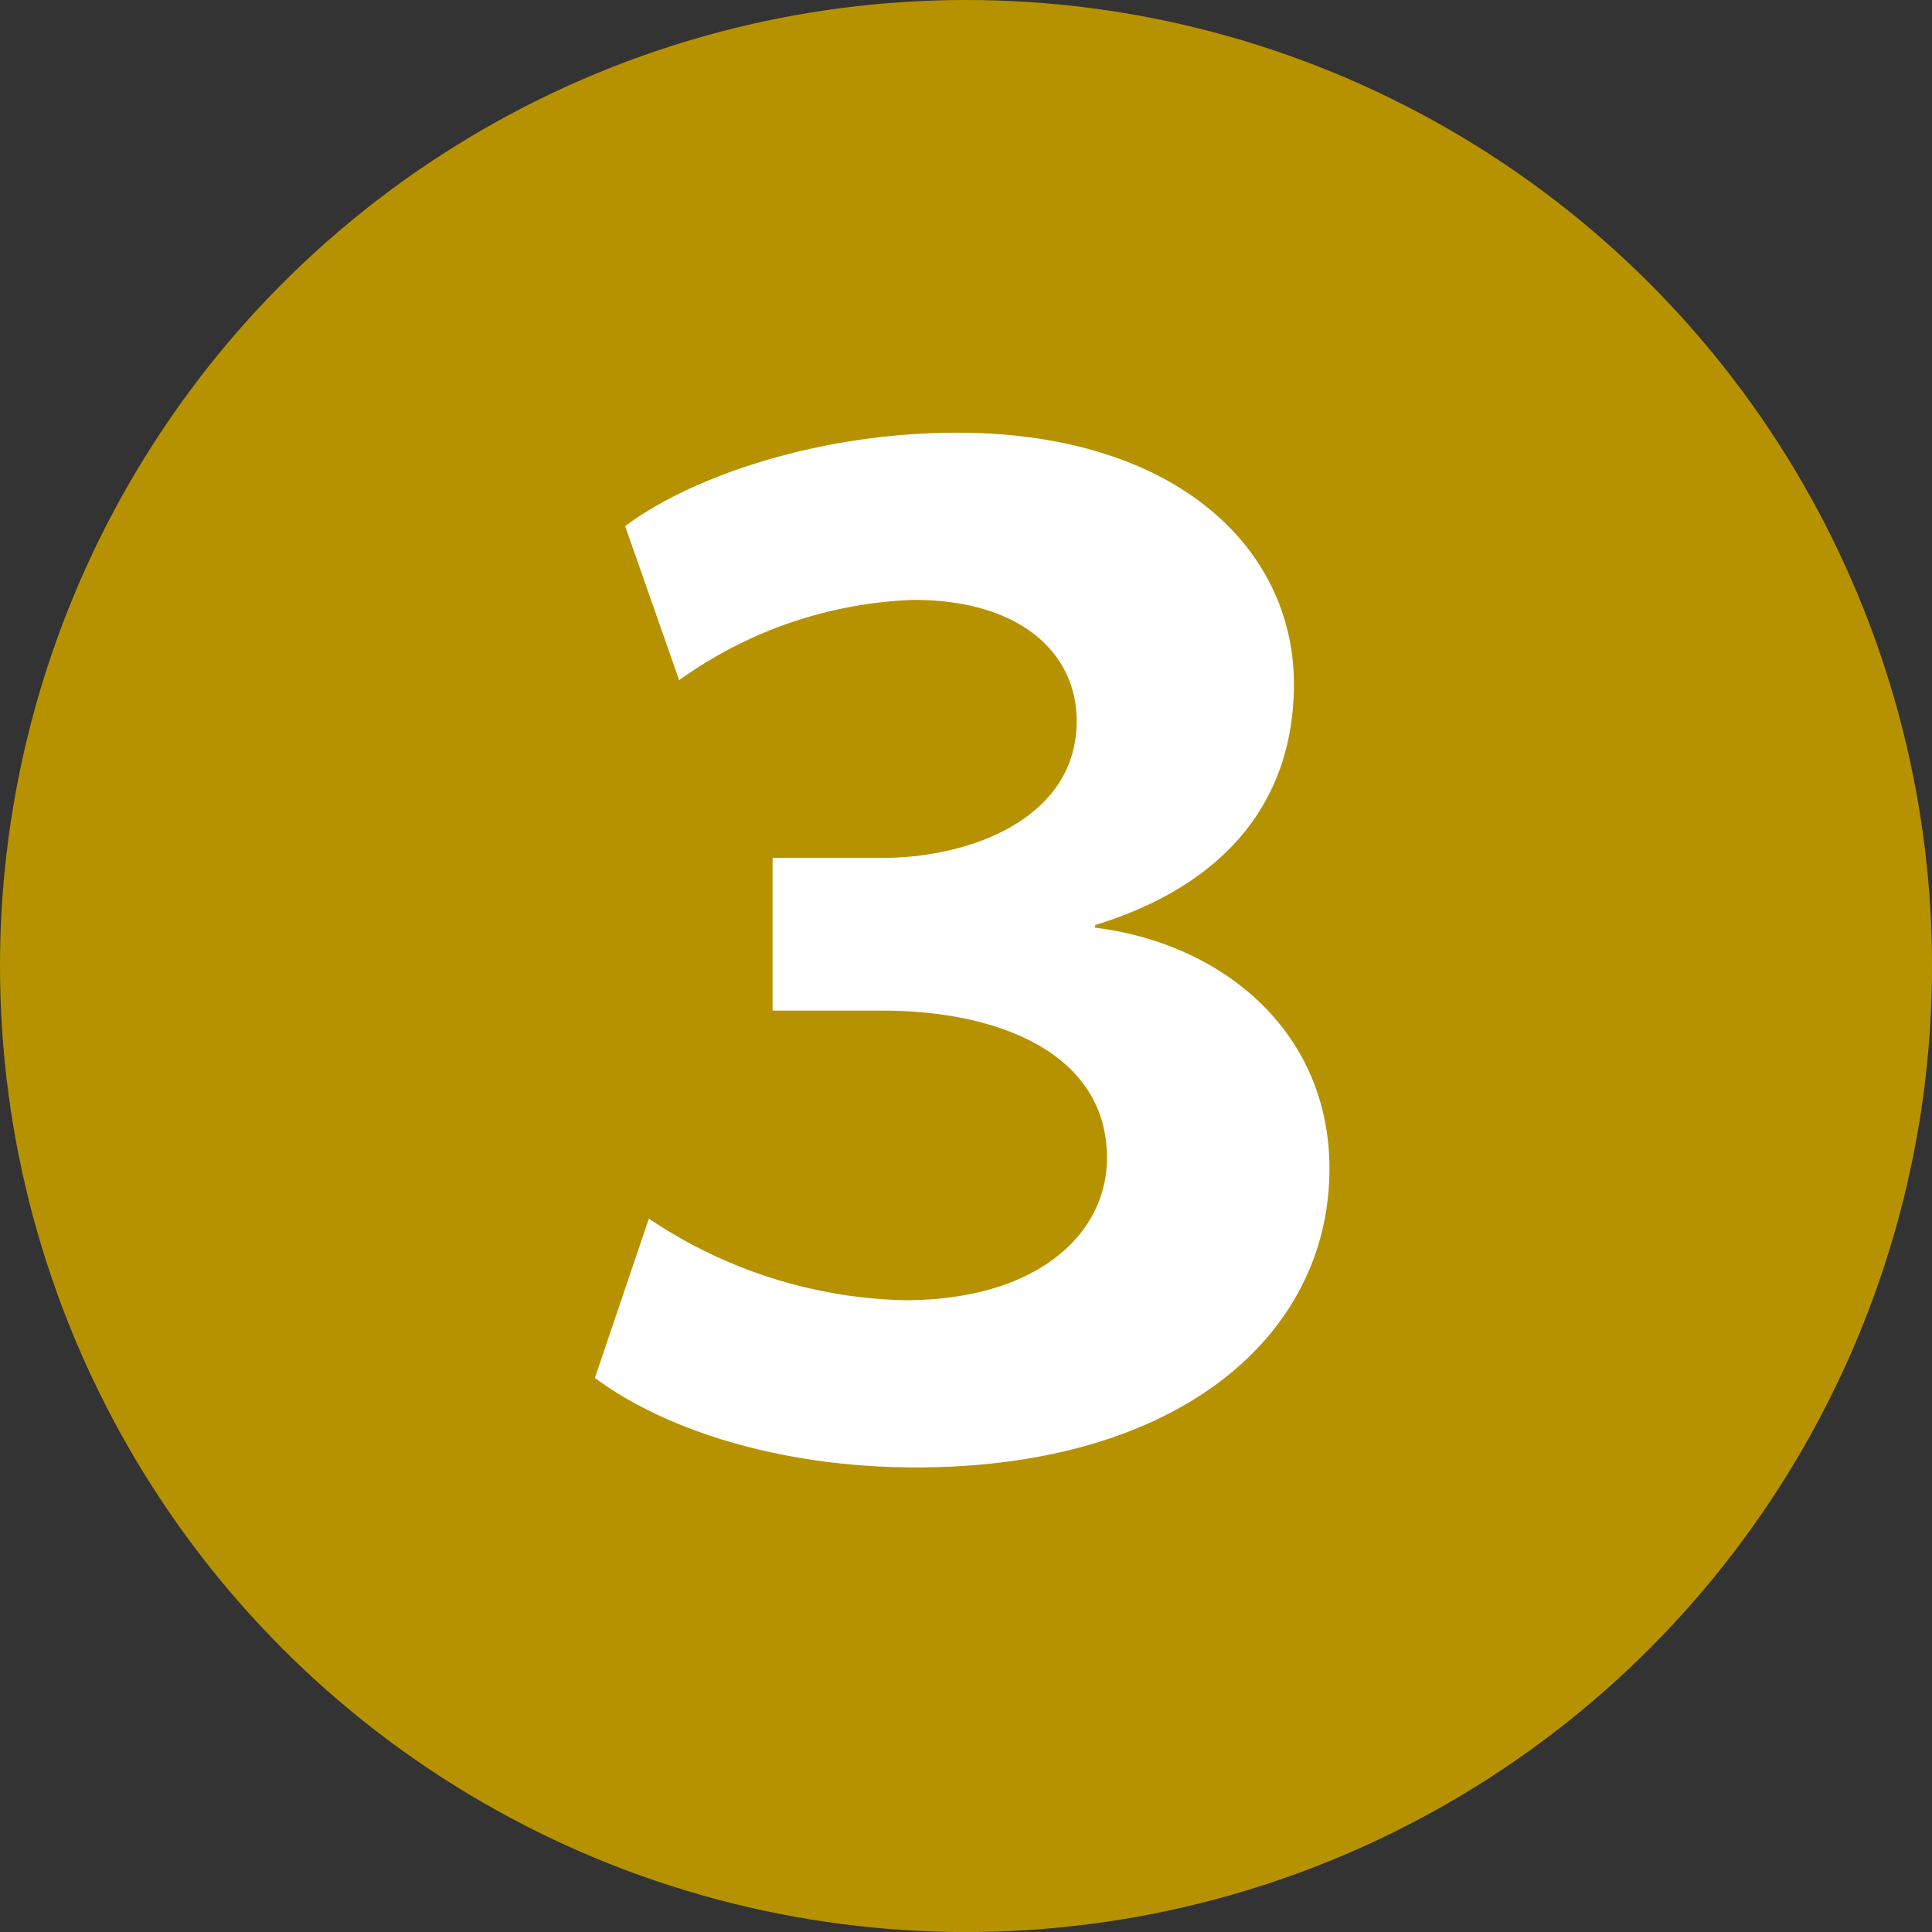
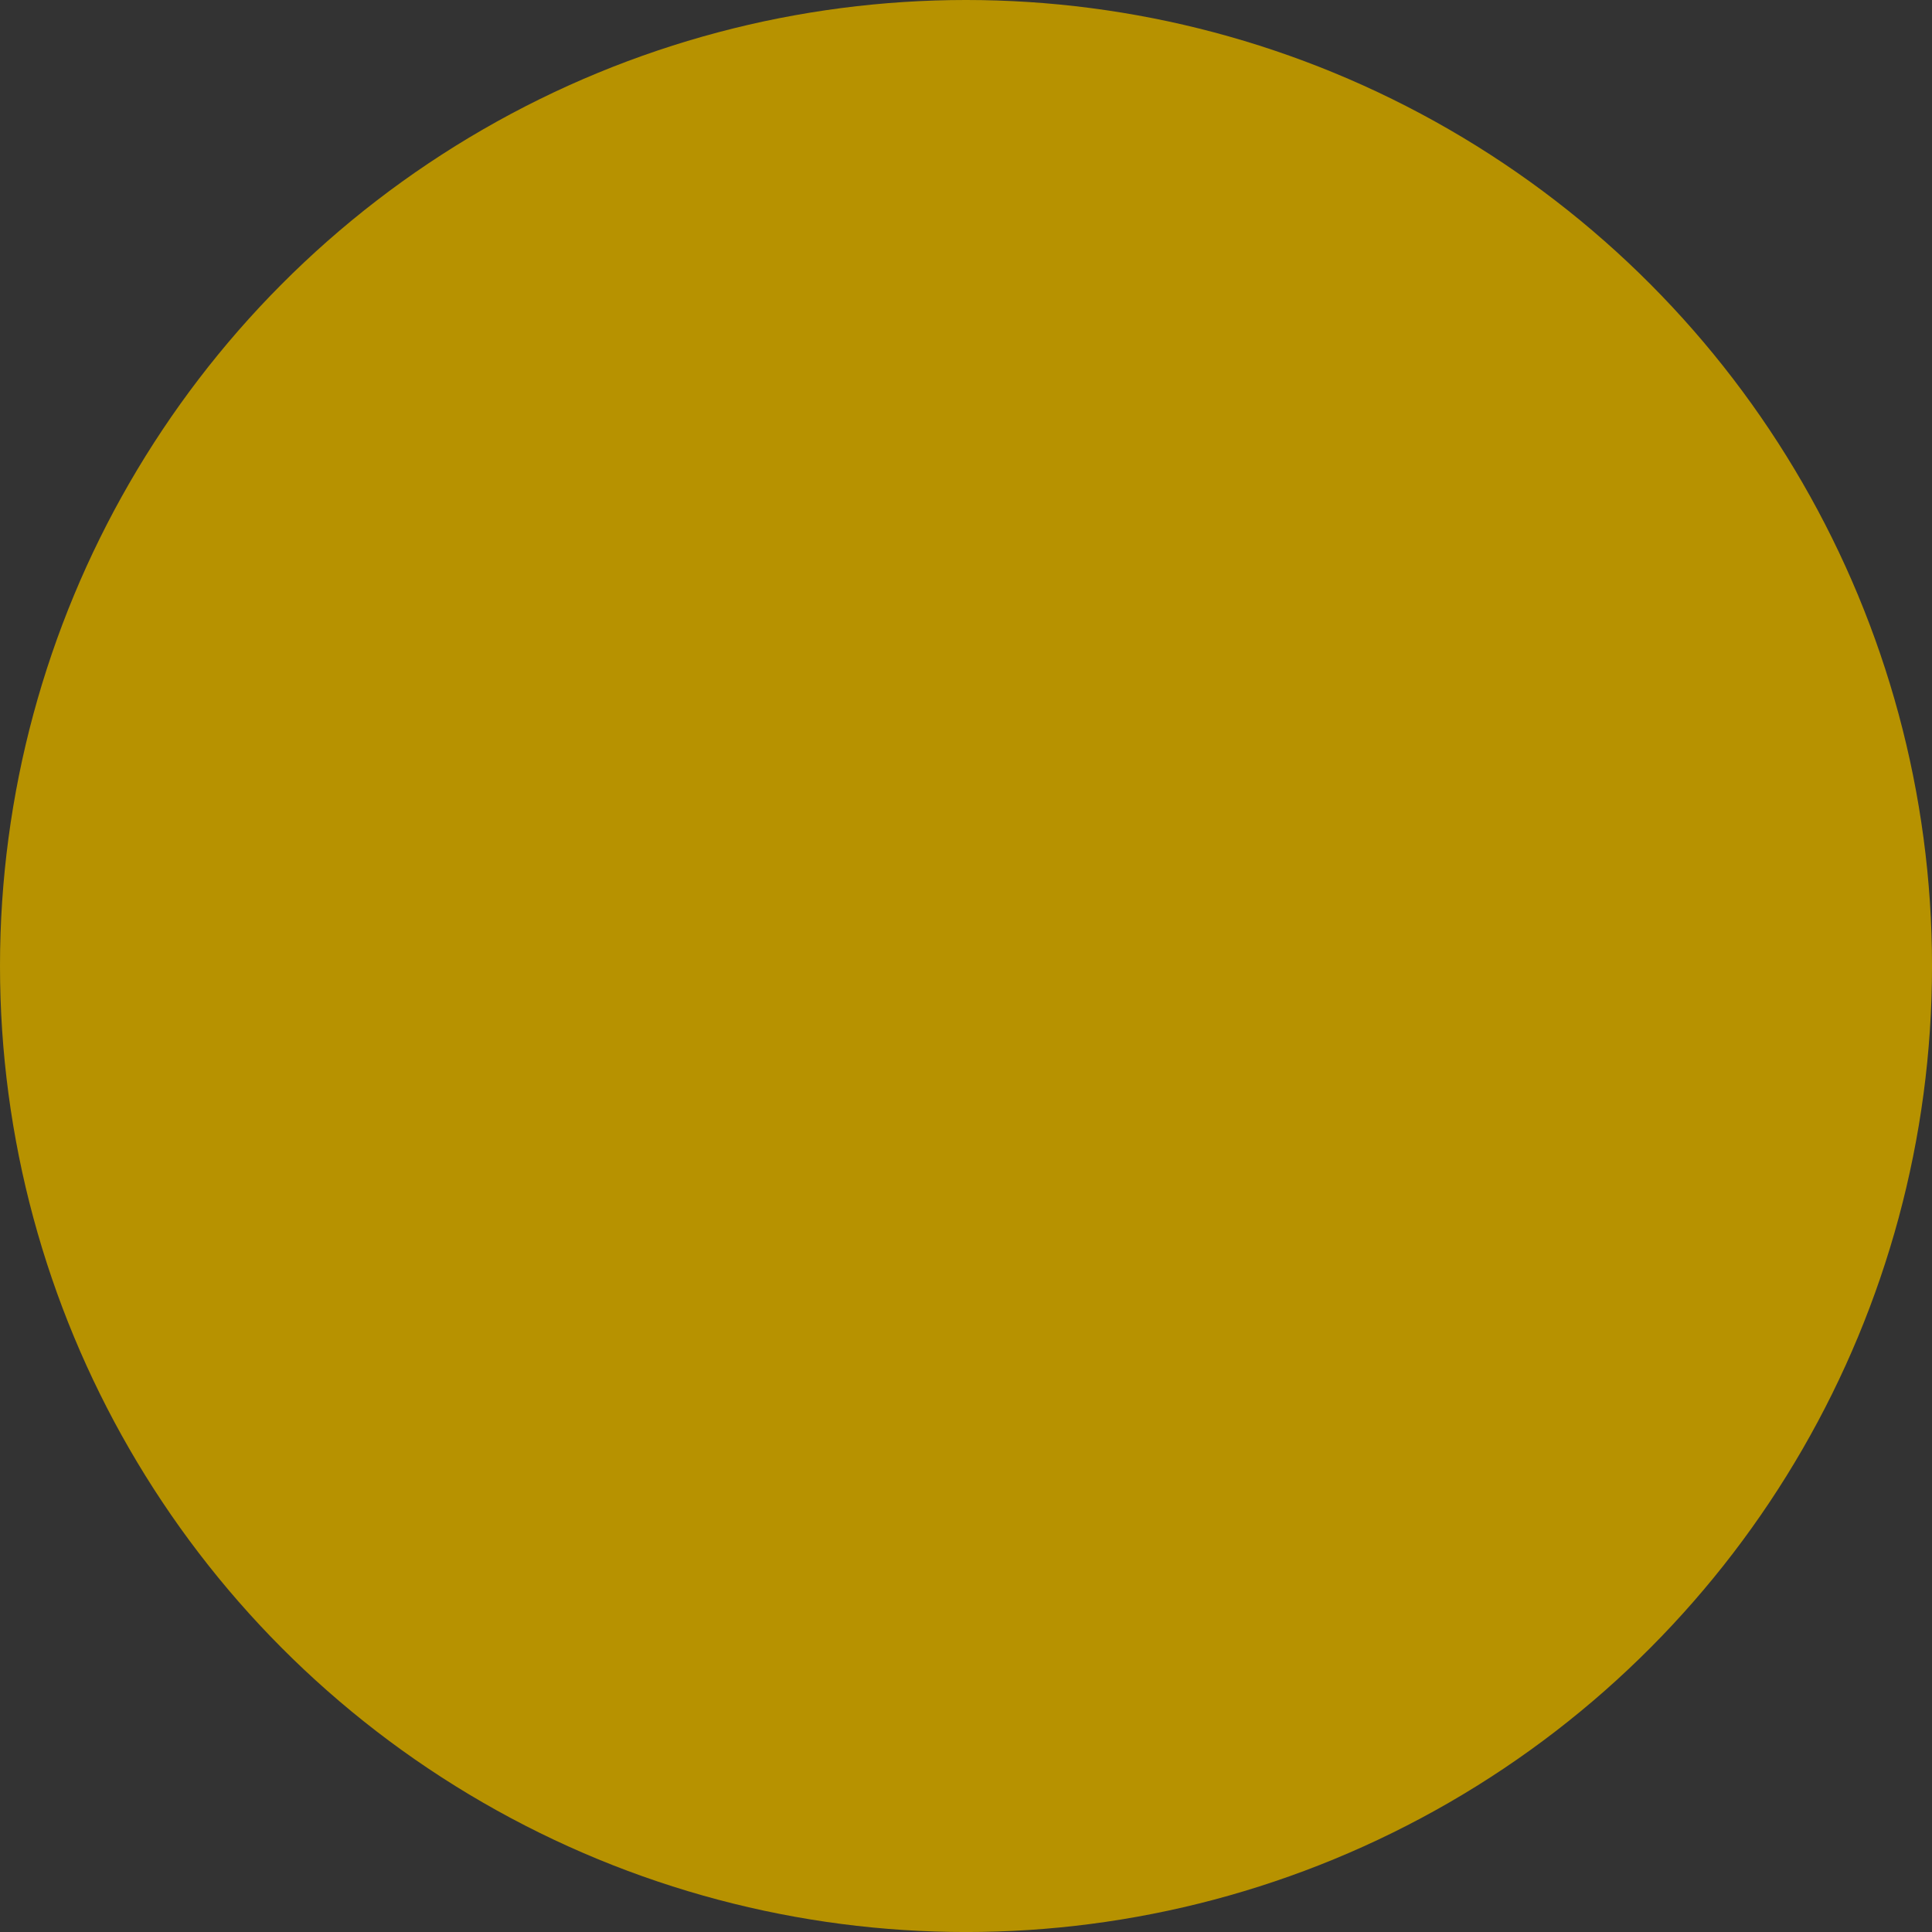
<svg xmlns="http://www.w3.org/2000/svg" width="70.587" height="70.587" viewBox="0 0 70.587 70.587">
  <rect x="0" y="0" width="70.587" height="70.587" fill="#333333" stroke="none" />
  <title>map3</title>
  <g id="a528888d-af51-459f-947c-1c296e2dcb55" data-name="レイヤー 2">
    <g id="a7acf915-eb2d-4fc9-a2c1-92e5d6104769" data-name="レイアウト">
      <circle cx="35.294" cy="35.294" r="35.294" fill="#b79200" />
-       <path d="M22.841,19.224c2.357-1.78,7.022-3.415,12.121-3.415,7.887,0,12.312,4.137,12.312,9.187,0,4.04-2.261,7.263-7.263,8.802v.096c4.665.577,8.561,3.8,8.561,8.802,0,6.156-5.579,10.917-15.102,10.917-5.099,0-9.282-1.442-11.735-3.27l1.972-5.82a17.436,17.436,0,0,0,9.331,2.982c4.905,0,7.406-2.453,7.406-5.194,0-3.896-4.088-5.387-8.176-5.387h-4.041V31.344H32.22c3.318,0,7.118-1.491,7.118-5.002,0-2.453-2.02-4.425-5.964-4.425a15.624,15.624,0,0,0-8.56,2.934Z" fill="#fff" />
    </g>
  </g>
</svg>